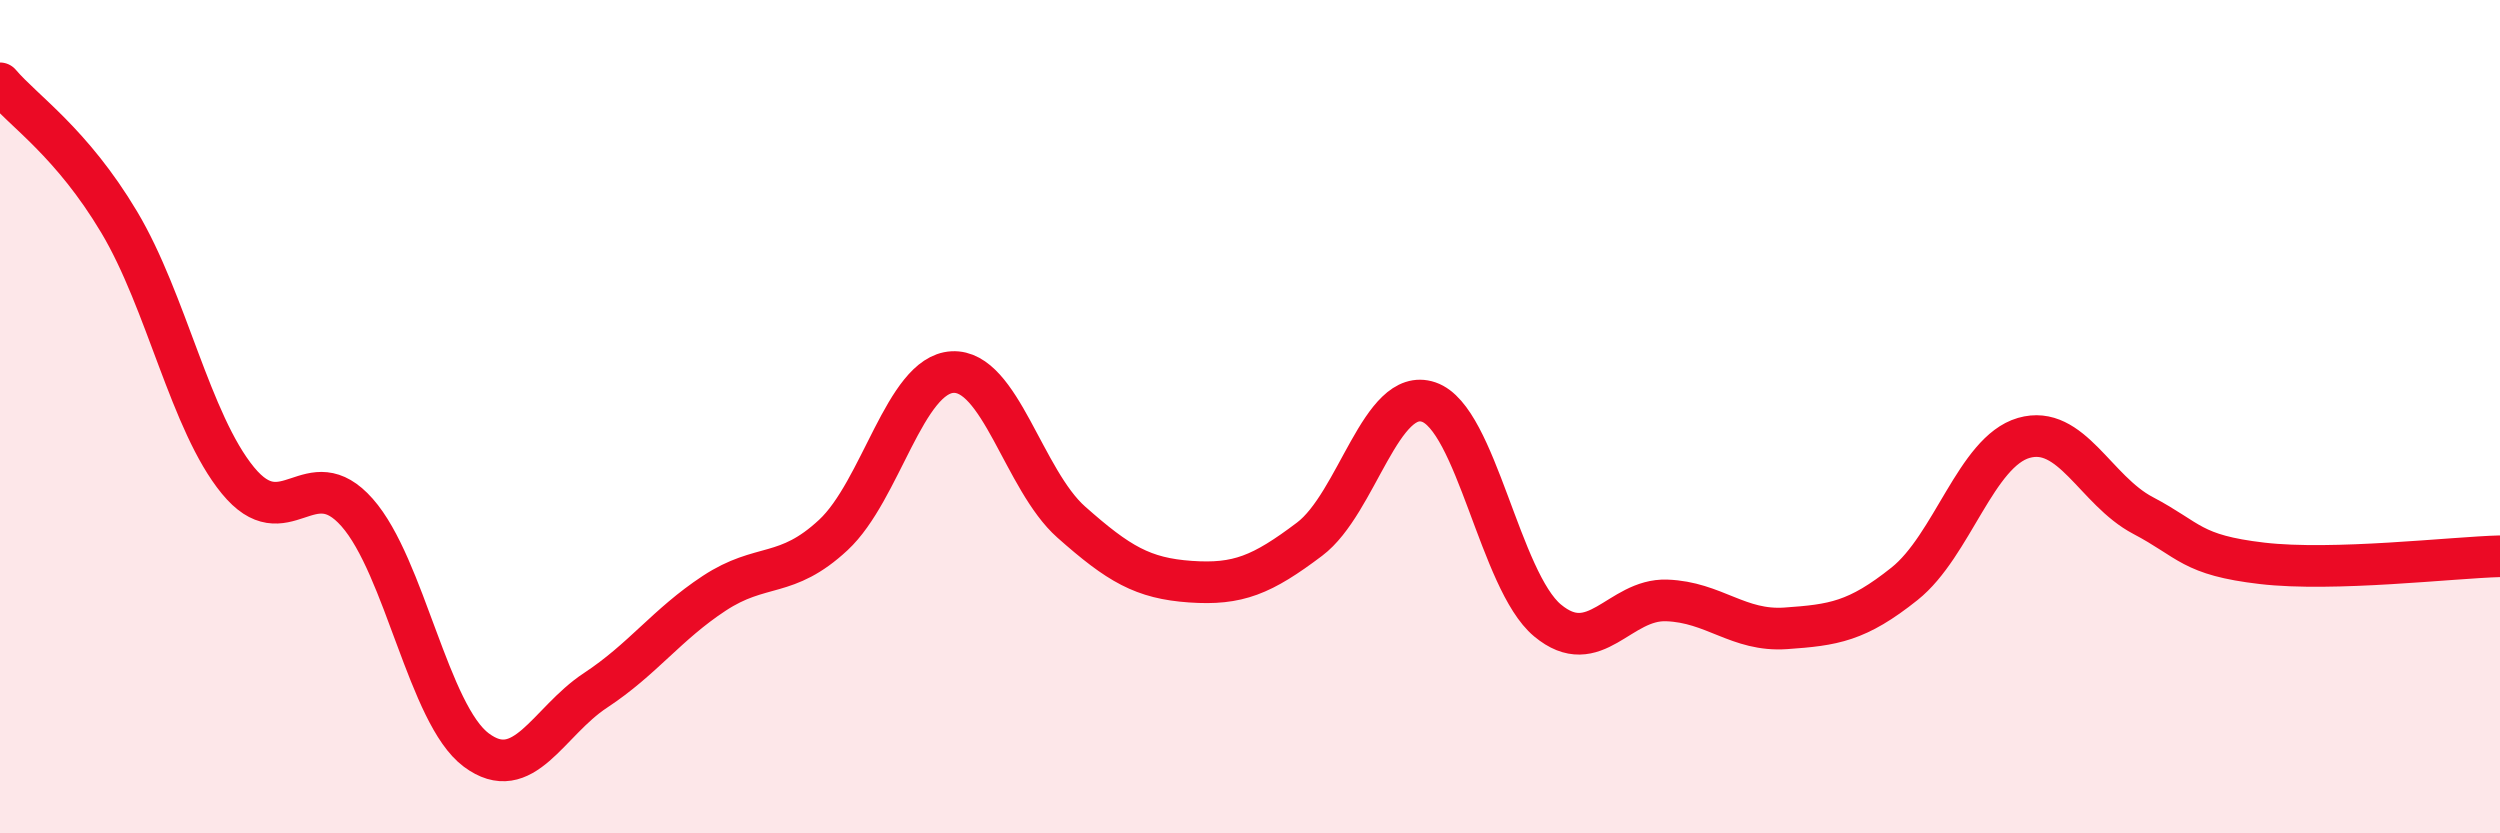
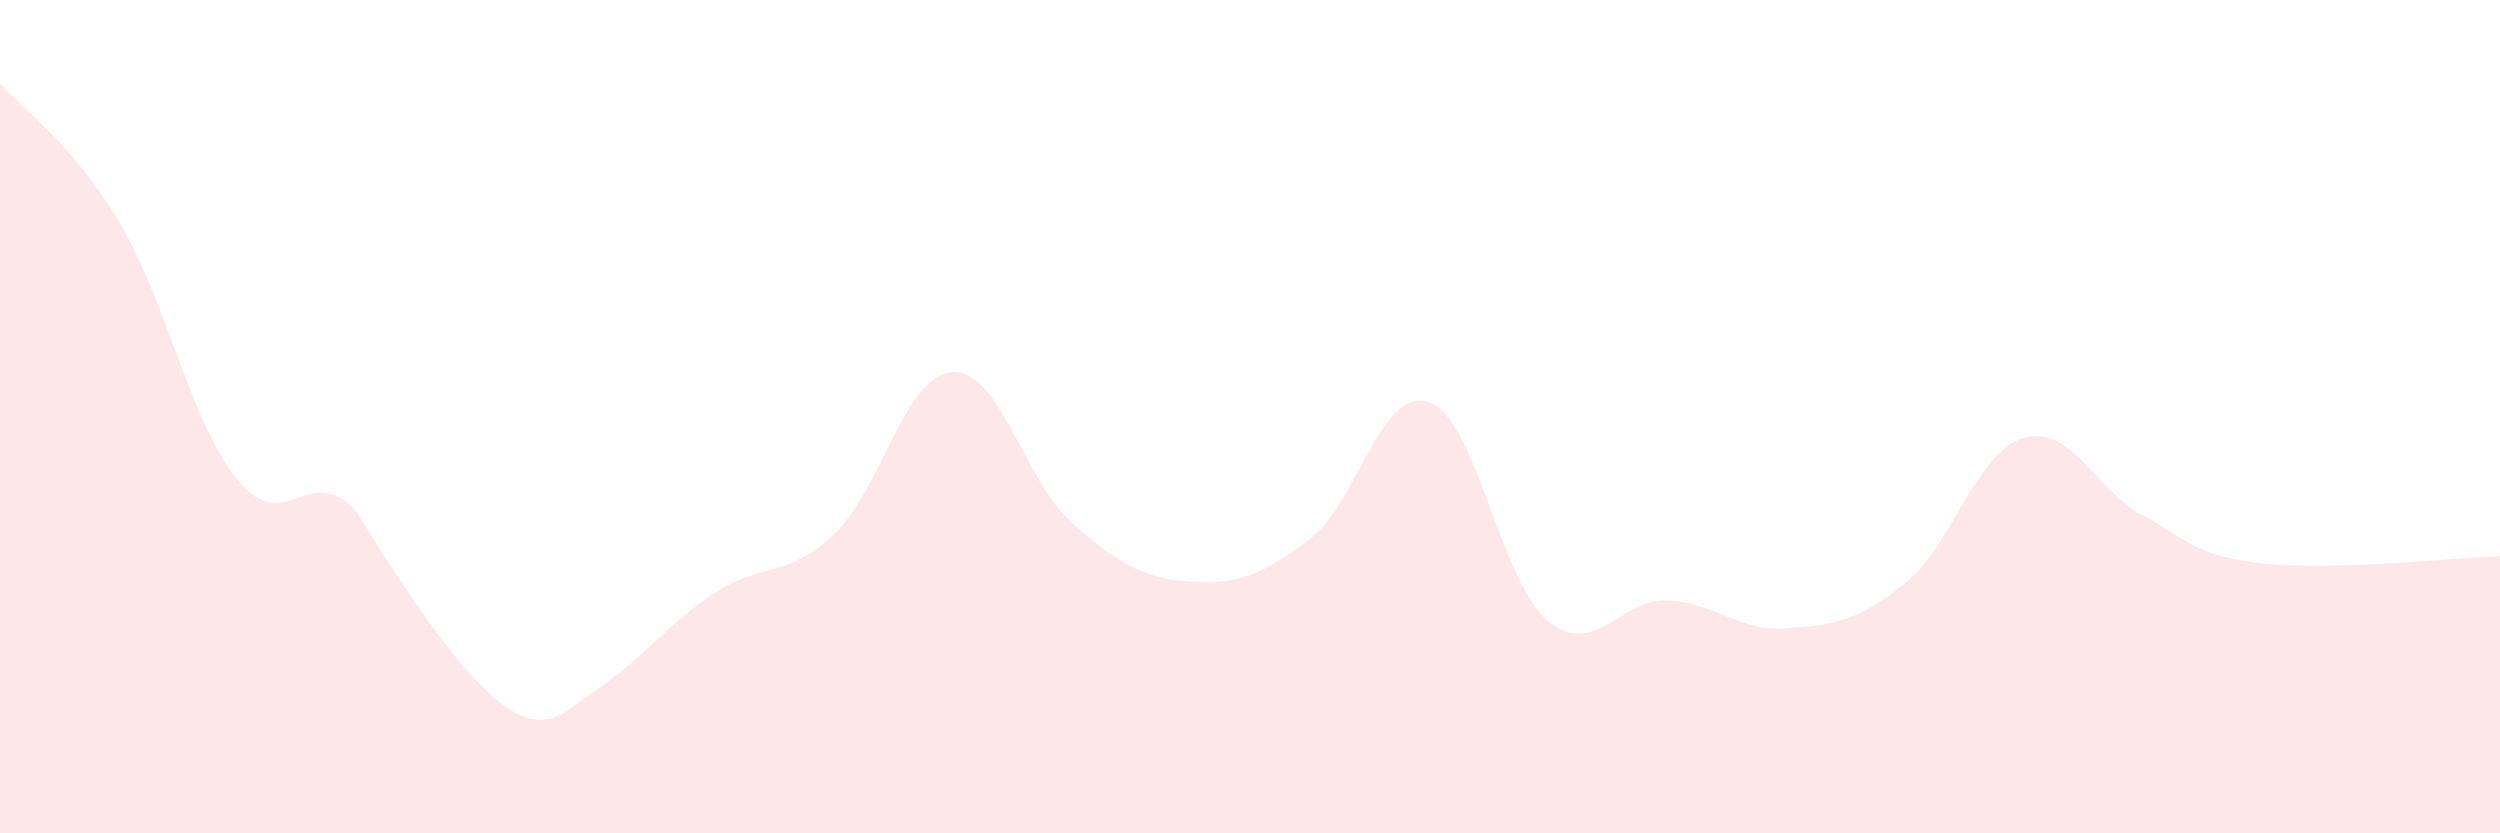
<svg xmlns="http://www.w3.org/2000/svg" width="60" height="20" viewBox="0 0 60 20">
-   <path d="M 0,2 C 0.57,2.67 1.72,3.42 2.86,5.33 C 4,7.24 4.57,10.14 5.71,11.53 C 6.85,12.92 7.43,11.01 8.57,12.3 C 9.71,13.59 10.29,17.15 11.43,18 C 12.57,18.85 13.15,17.32 14.29,16.57 C 15.43,15.82 16,14.99 17.14,14.24 C 18.28,13.49 18.86,13.9 20,12.84 C 21.14,11.78 21.72,8.99 22.86,8.93 C 24,8.87 24.57,11.52 25.71,12.53 C 26.85,13.54 27.43,13.88 28.57,13.96 C 29.71,14.04 30.29,13.8 31.43,12.94 C 32.57,12.08 33.15,9.26 34.29,9.65 C 35.43,10.04 36,13.94 37.14,14.89 C 38.28,15.84 38.86,14.37 40,14.41 C 41.14,14.45 41.72,15.16 42.86,15.08 C 44,15 44.57,14.92 45.71,14.01 C 46.85,13.1 47.43,10.84 48.57,10.51 C 49.71,10.18 50.29,11.77 51.43,12.37 C 52.57,12.97 52.58,13.32 54.29,13.52 C 56,13.72 58.86,13.38 60,13.35L60 20L0 20Z" fill="#EB0A25" opacity="0.1" stroke-linecap="round" stroke-linejoin="round" />
-   <path d="M 0,2 C 0.57,2.67 1.72,3.42 2.86,5.33 C 4,7.24 4.57,10.14 5.71,11.53 C 6.85,12.92 7.43,11.01 8.57,12.3 C 9.71,13.59 10.29,17.15 11.43,18 C 12.57,18.85 13.15,17.32 14.29,16.57 C 15.43,15.82 16,14.99 17.14,14.24 C 18.28,13.49 18.86,13.9 20,12.84 C 21.14,11.78 21.72,8.99 22.86,8.93 C 24,8.87 24.57,11.52 25.71,12.53 C 26.85,13.54 27.43,13.88 28.57,13.96 C 29.71,14.04 30.29,13.8 31.43,12.94 C 32.57,12.08 33.15,9.26 34.29,9.65 C 35.43,10.04 36,13.94 37.14,14.89 C 38.28,15.84 38.86,14.37 40,14.41 C 41.14,14.45 41.72,15.16 42.86,15.08 C 44,15 44.57,14.92 45.71,14.01 C 46.85,13.1 47.43,10.84 48.57,10.51 C 49.71,10.18 50.29,11.77 51.43,12.37 C 52.57,12.97 52.58,13.32 54.29,13.52 C 56,13.72 58.86,13.38 60,13.35" stroke="#EB0A25" stroke-width="1" fill="none" stroke-linecap="round" stroke-linejoin="round" />
+   <path d="M 0,2 C 0.57,2.67 1.72,3.42 2.86,5.33 C 4,7.24 4.57,10.14 5.71,11.53 C 6.85,12.92 7.43,11.01 8.57,12.3 C 12.57,18.85 13.15,17.32 14.29,16.57 C 15.43,15.82 16,14.99 17.14,14.24 C 18.28,13.49 18.86,13.9 20,12.84 C 21.14,11.78 21.72,8.99 22.86,8.93 C 24,8.87 24.57,11.52 25.71,12.53 C 26.85,13.54 27.43,13.88 28.57,13.96 C 29.71,14.04 30.29,13.8 31.43,12.94 C 32.57,12.08 33.15,9.26 34.29,9.65 C 35.43,10.04 36,13.94 37.14,14.89 C 38.28,15.84 38.86,14.37 40,14.41 C 41.14,14.45 41.72,15.16 42.86,15.08 C 44,15 44.57,14.92 45.71,14.01 C 46.85,13.1 47.43,10.84 48.57,10.51 C 49.71,10.18 50.29,11.77 51.43,12.37 C 52.57,12.97 52.58,13.32 54.29,13.52 C 56,13.72 58.86,13.38 60,13.35L60 20L0 20Z" fill="#EB0A25" opacity="0.1" stroke-linecap="round" stroke-linejoin="round" />
</svg>